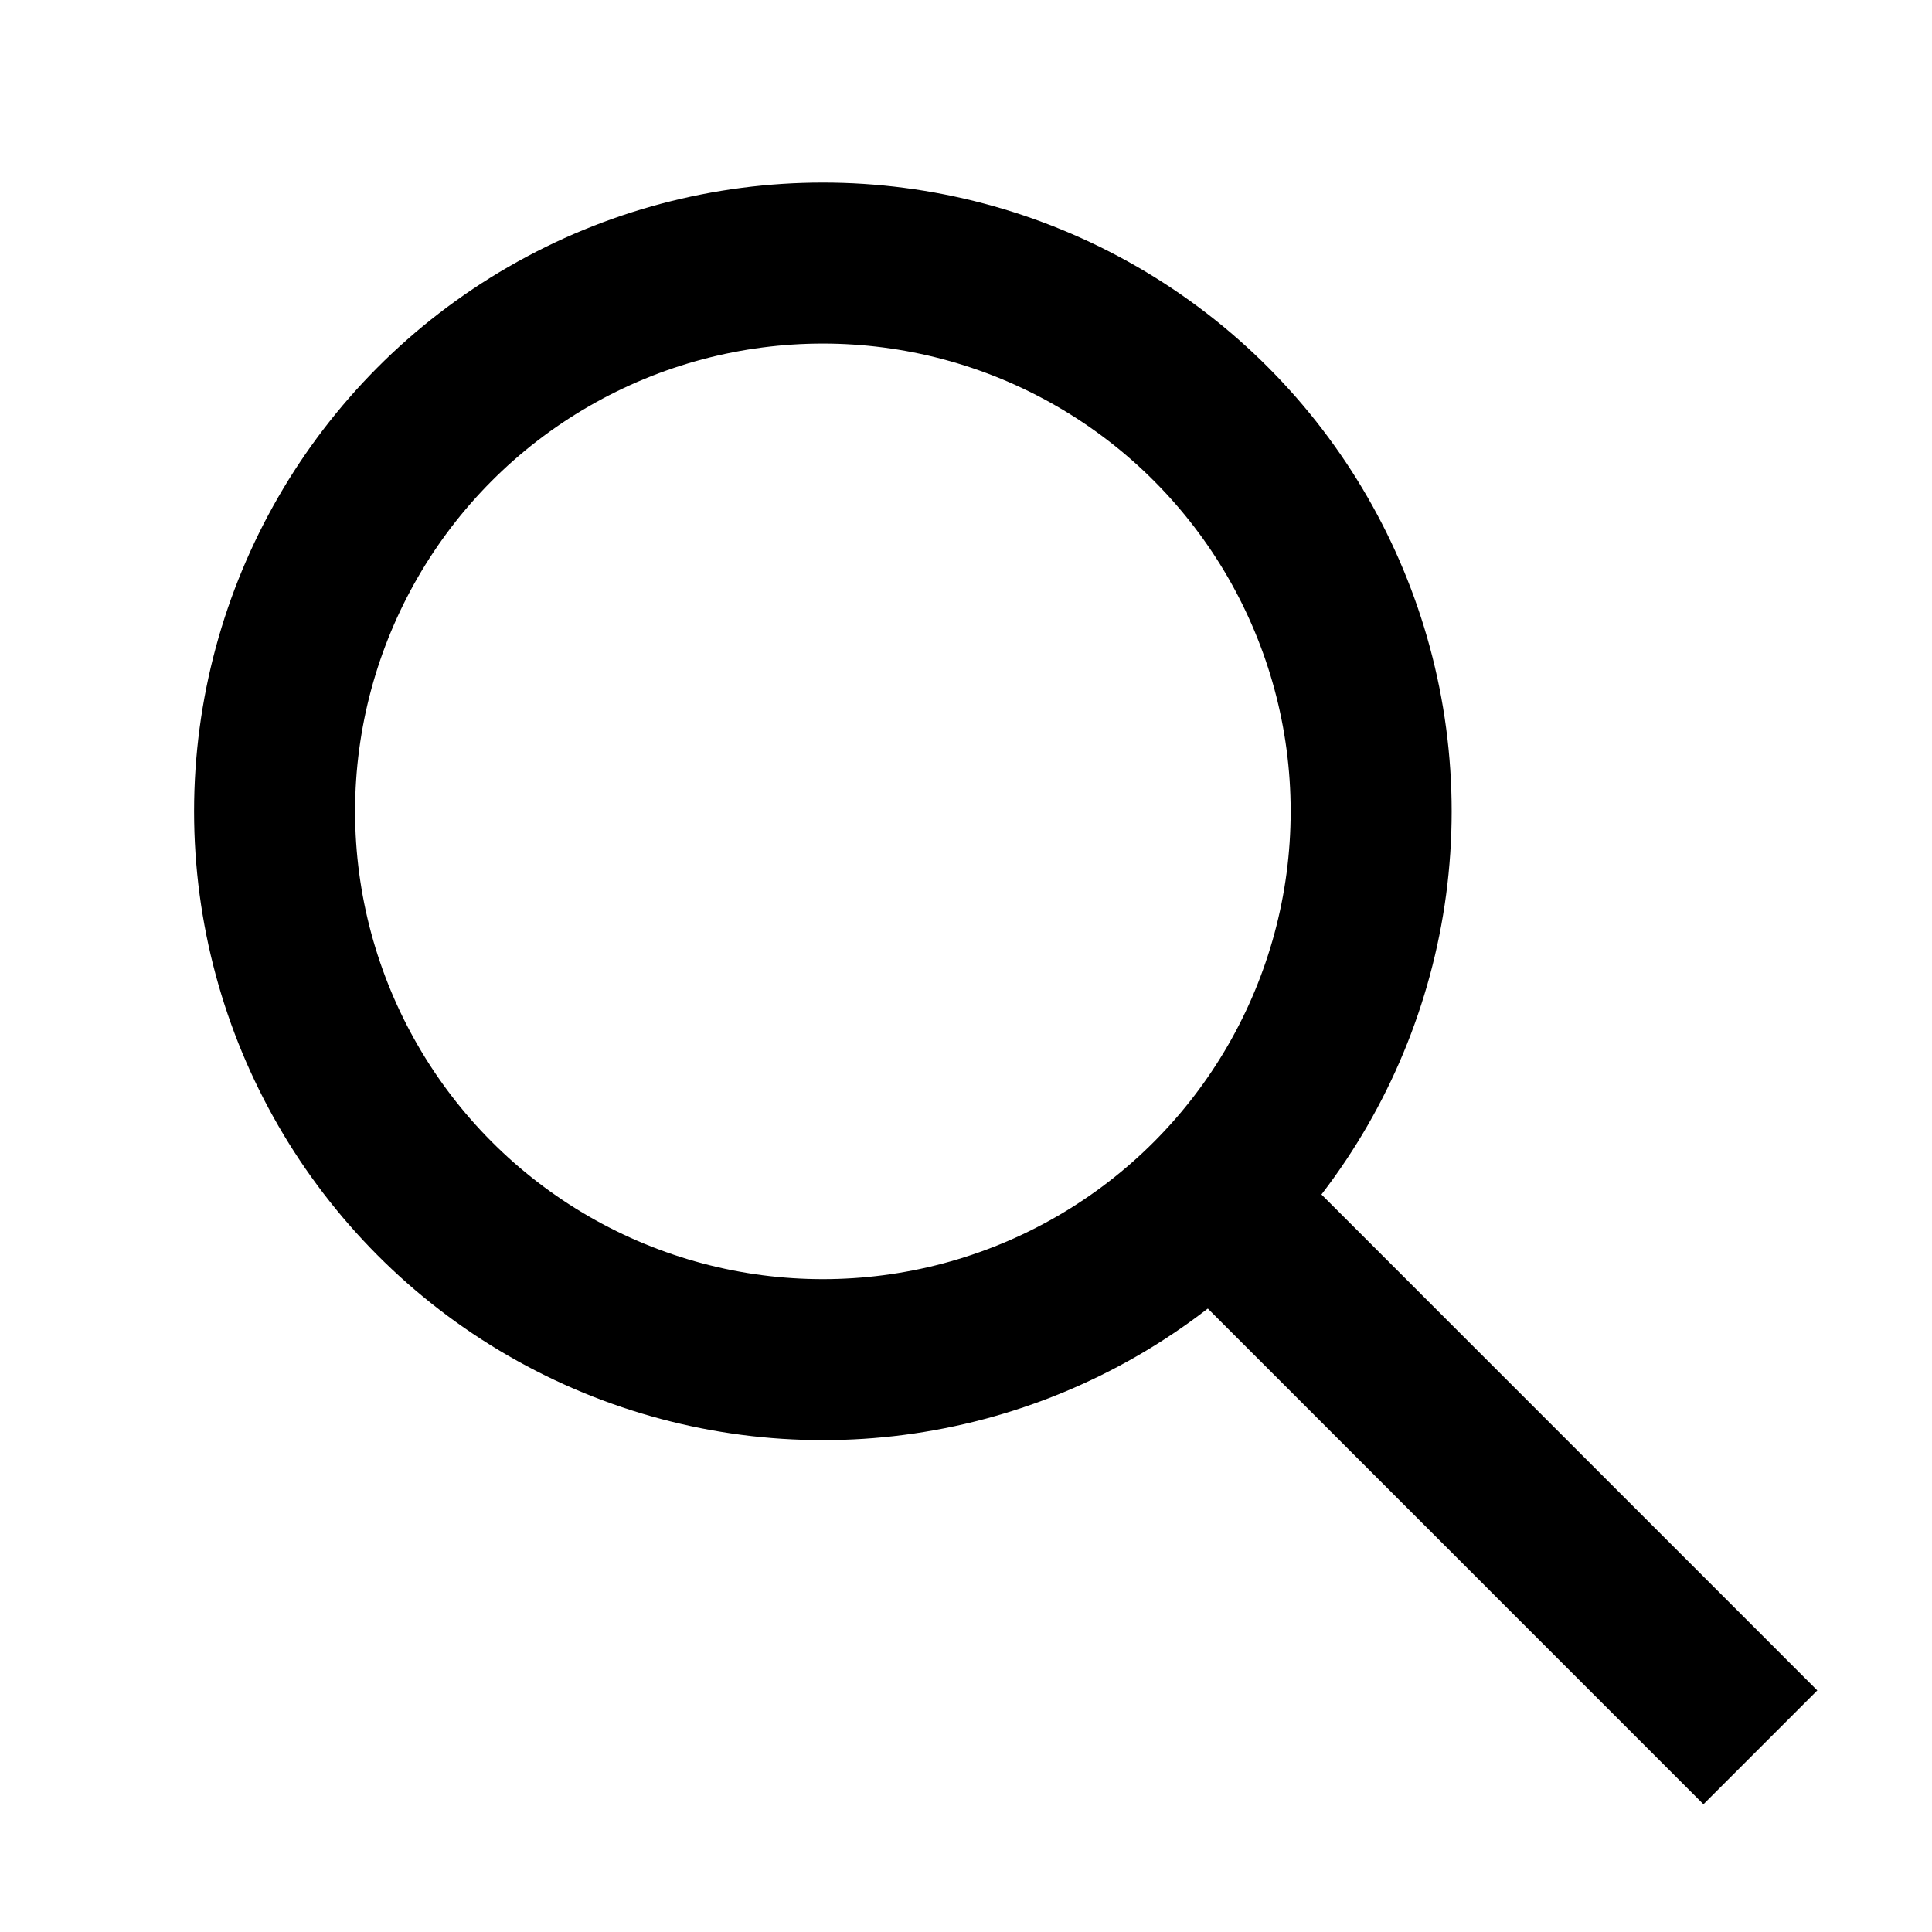
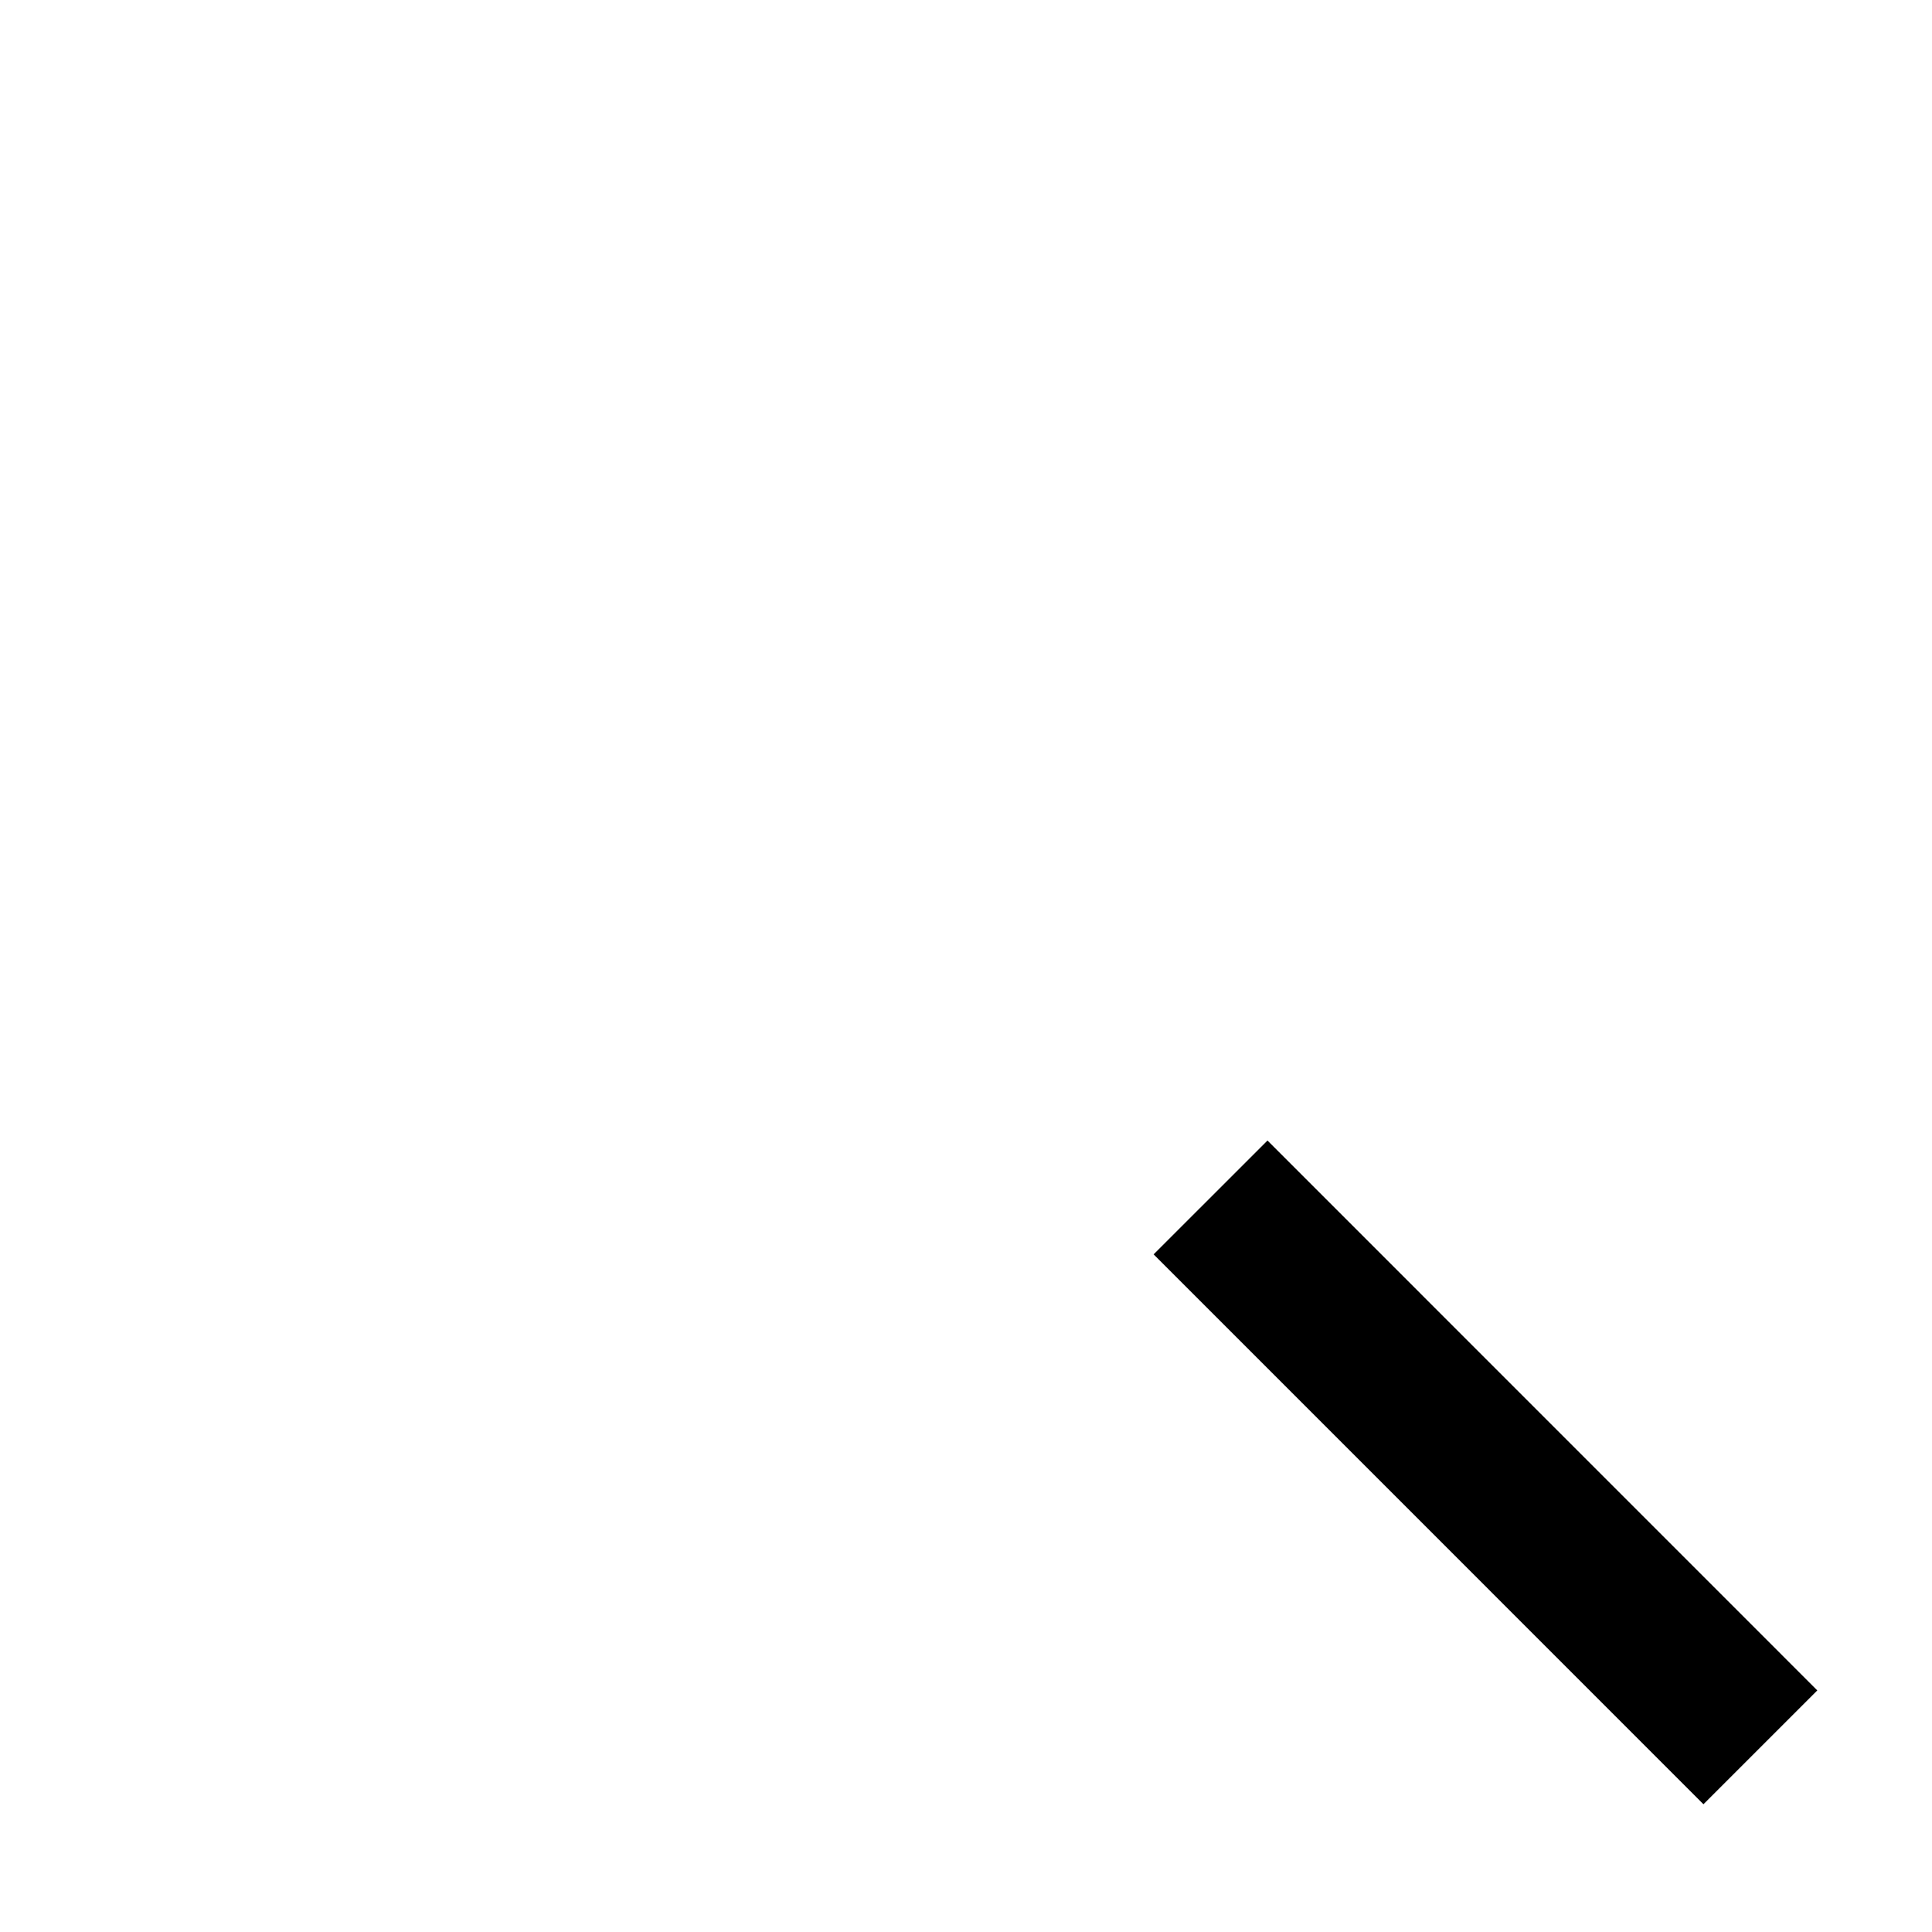
<svg xmlns="http://www.w3.org/2000/svg" id="Calque_1" data-name="Calque 1" width="24" height="24" viewBox="0 0 24 24">
  <defs>
    <style>.cls-1,.cls-2{fill:none;}.cls-1{stroke:#000;stroke-miterlimit:10;stroke-width:2px;}</style>
  </defs>
-   <circle class="cls-1" cx="10.222" cy="10.079" r="6.811" />
  <line class="cls-1" x1="15.038" y1="14.875" x2="21.868" y2="21.706" />
  <rect class="cls-2" width="24" height="24" />
</svg>